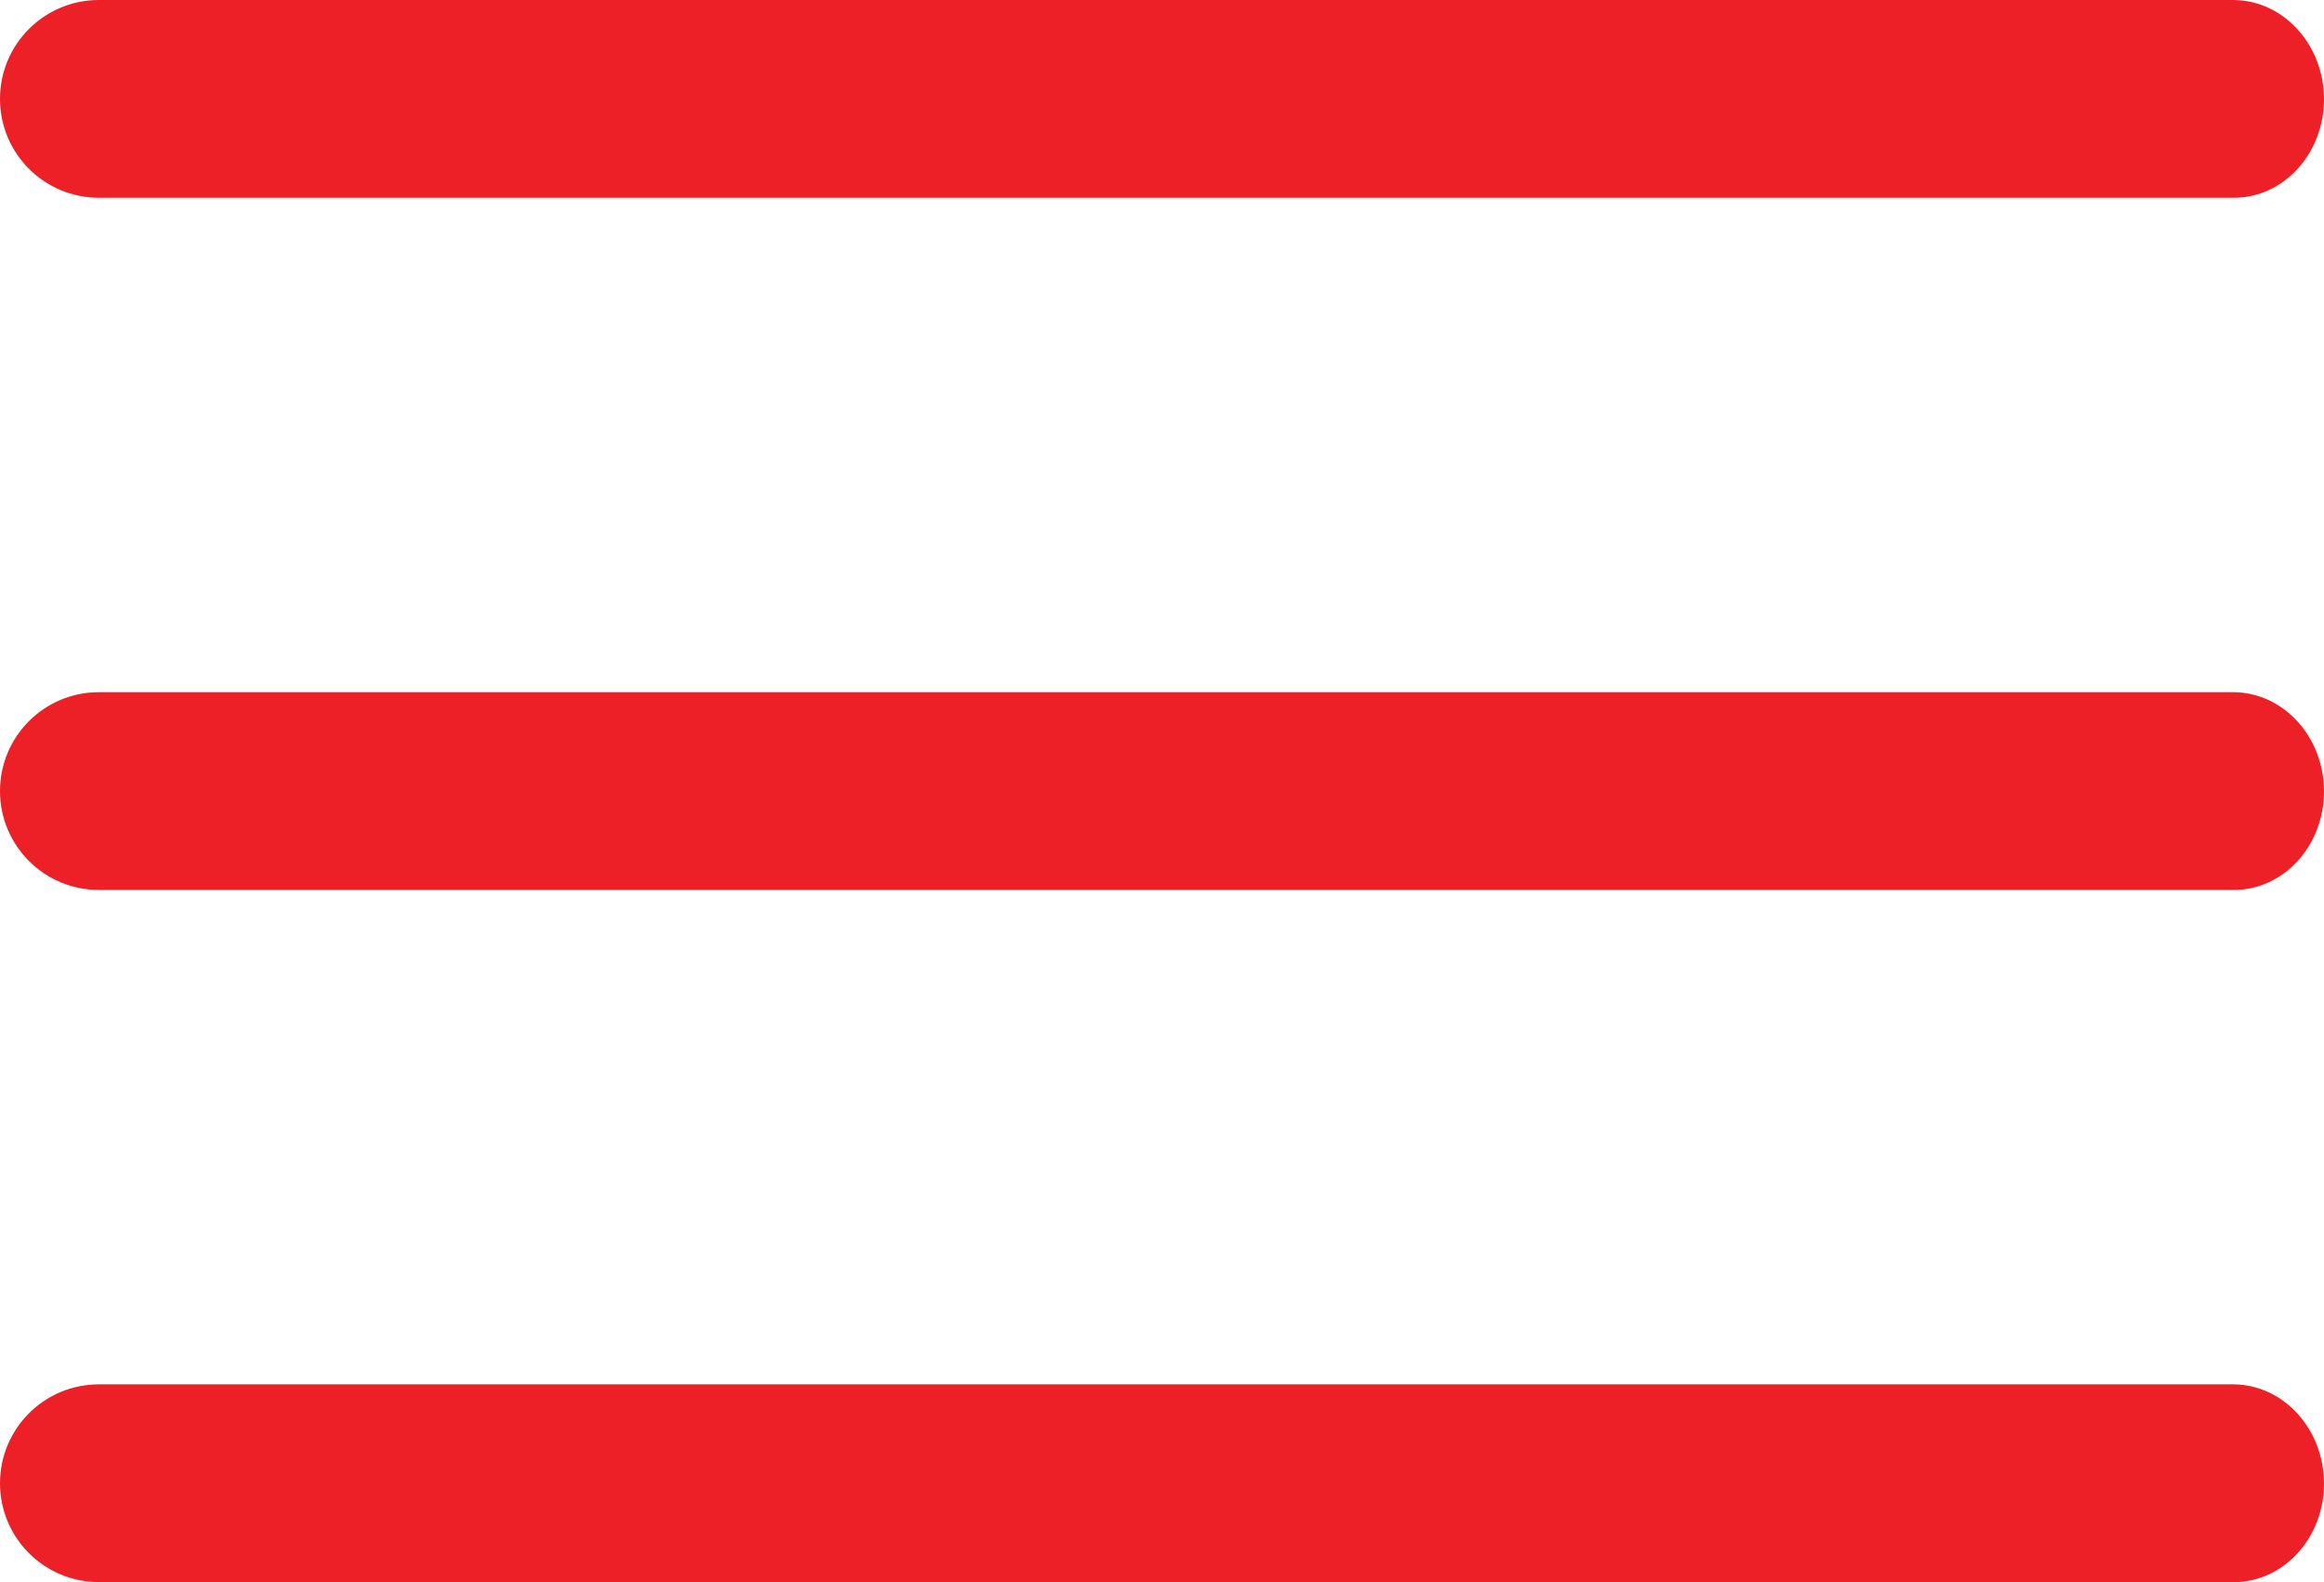
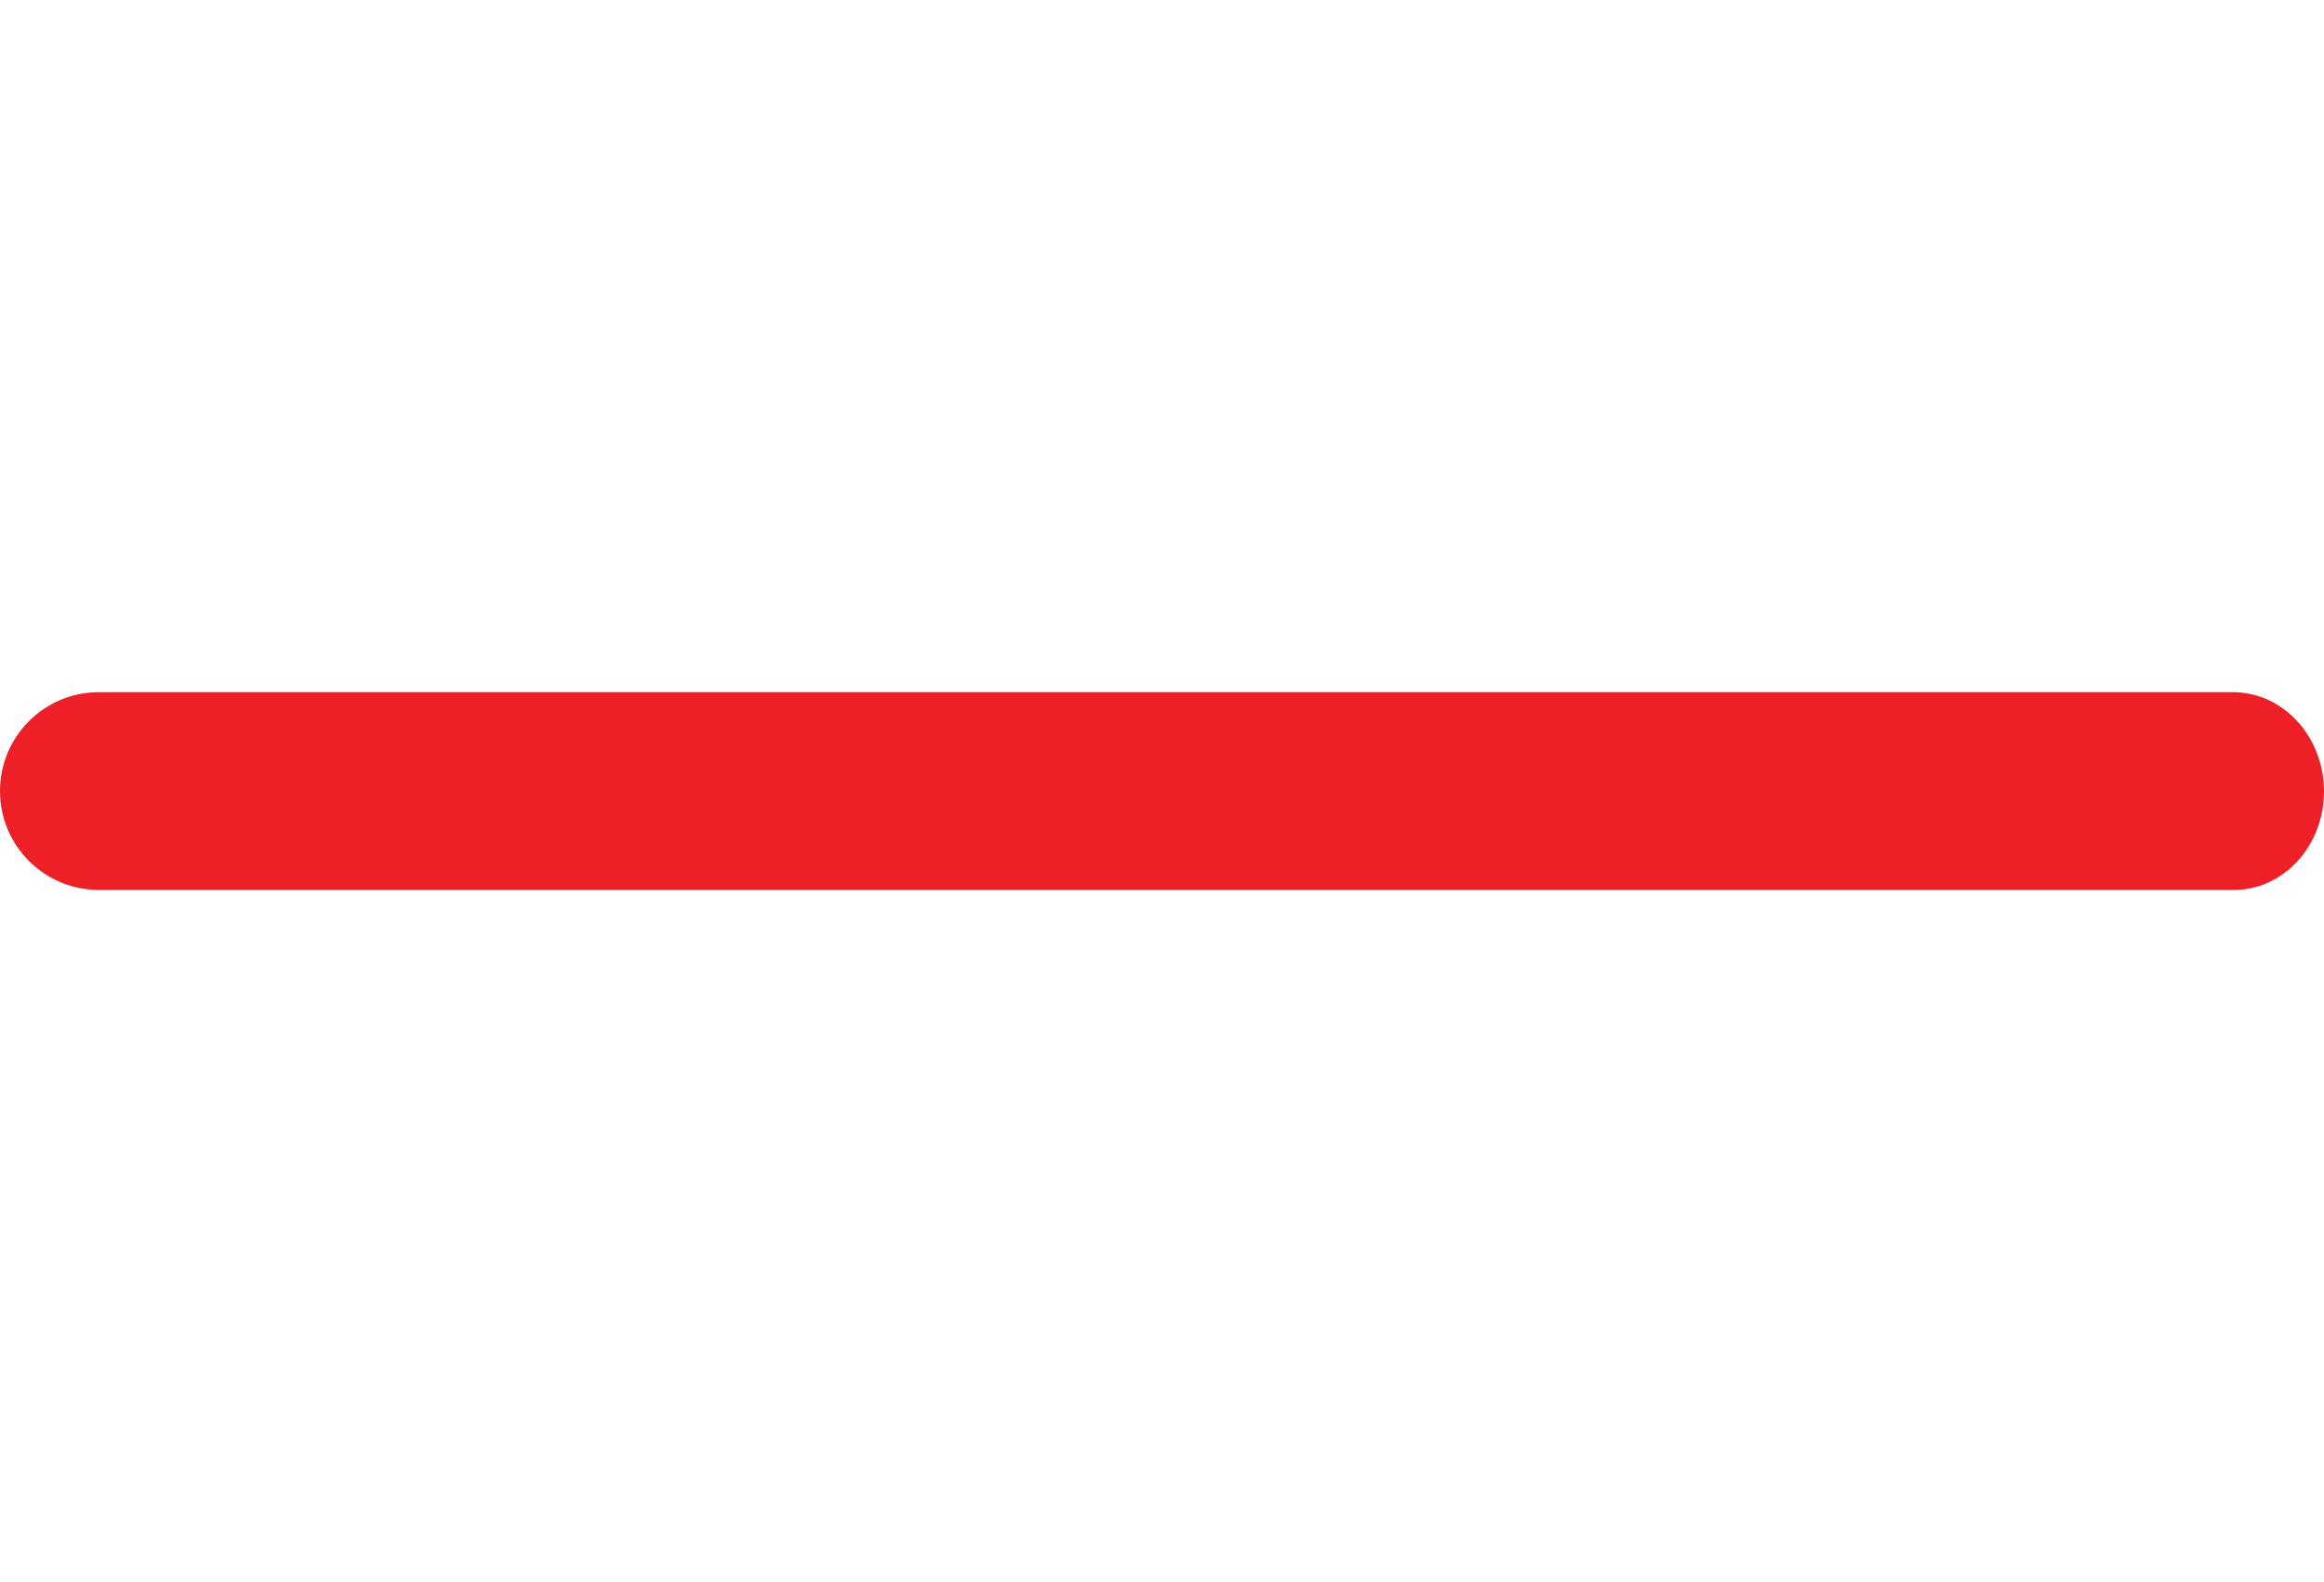
<svg xmlns="http://www.w3.org/2000/svg" width="47" height="32" viewBox="0 0 47 32" fill="none">
-   <path d="M47 30.006C47 31.113 46.178 32 45.179 32H2C0.895 32 0 31.105 0 30C0 28.895 0.895 28 2 28H45.179C46.19 28.012 47 28.912 47 30.006Z" fill="#ED2027" />
  <path d="M47 16.006C47 17.113 46.178 18 45.179 18H2C0.895 18 0 17.105 0 16C0 14.895 0.895 14 2 14H45.179C46.19 14.012 47 14.912 47 16.006Z" fill="#ED2027" />
-   <path d="M47 2.006C47 3.112 46.178 4 45.179 4H2C0.895 4 0 3.105 0 2V2C0 0.895 0.895 0 2 0H45.179C46.19 0.012 47 0.912 47 2.006Z" fill="#ED2027" />
</svg>